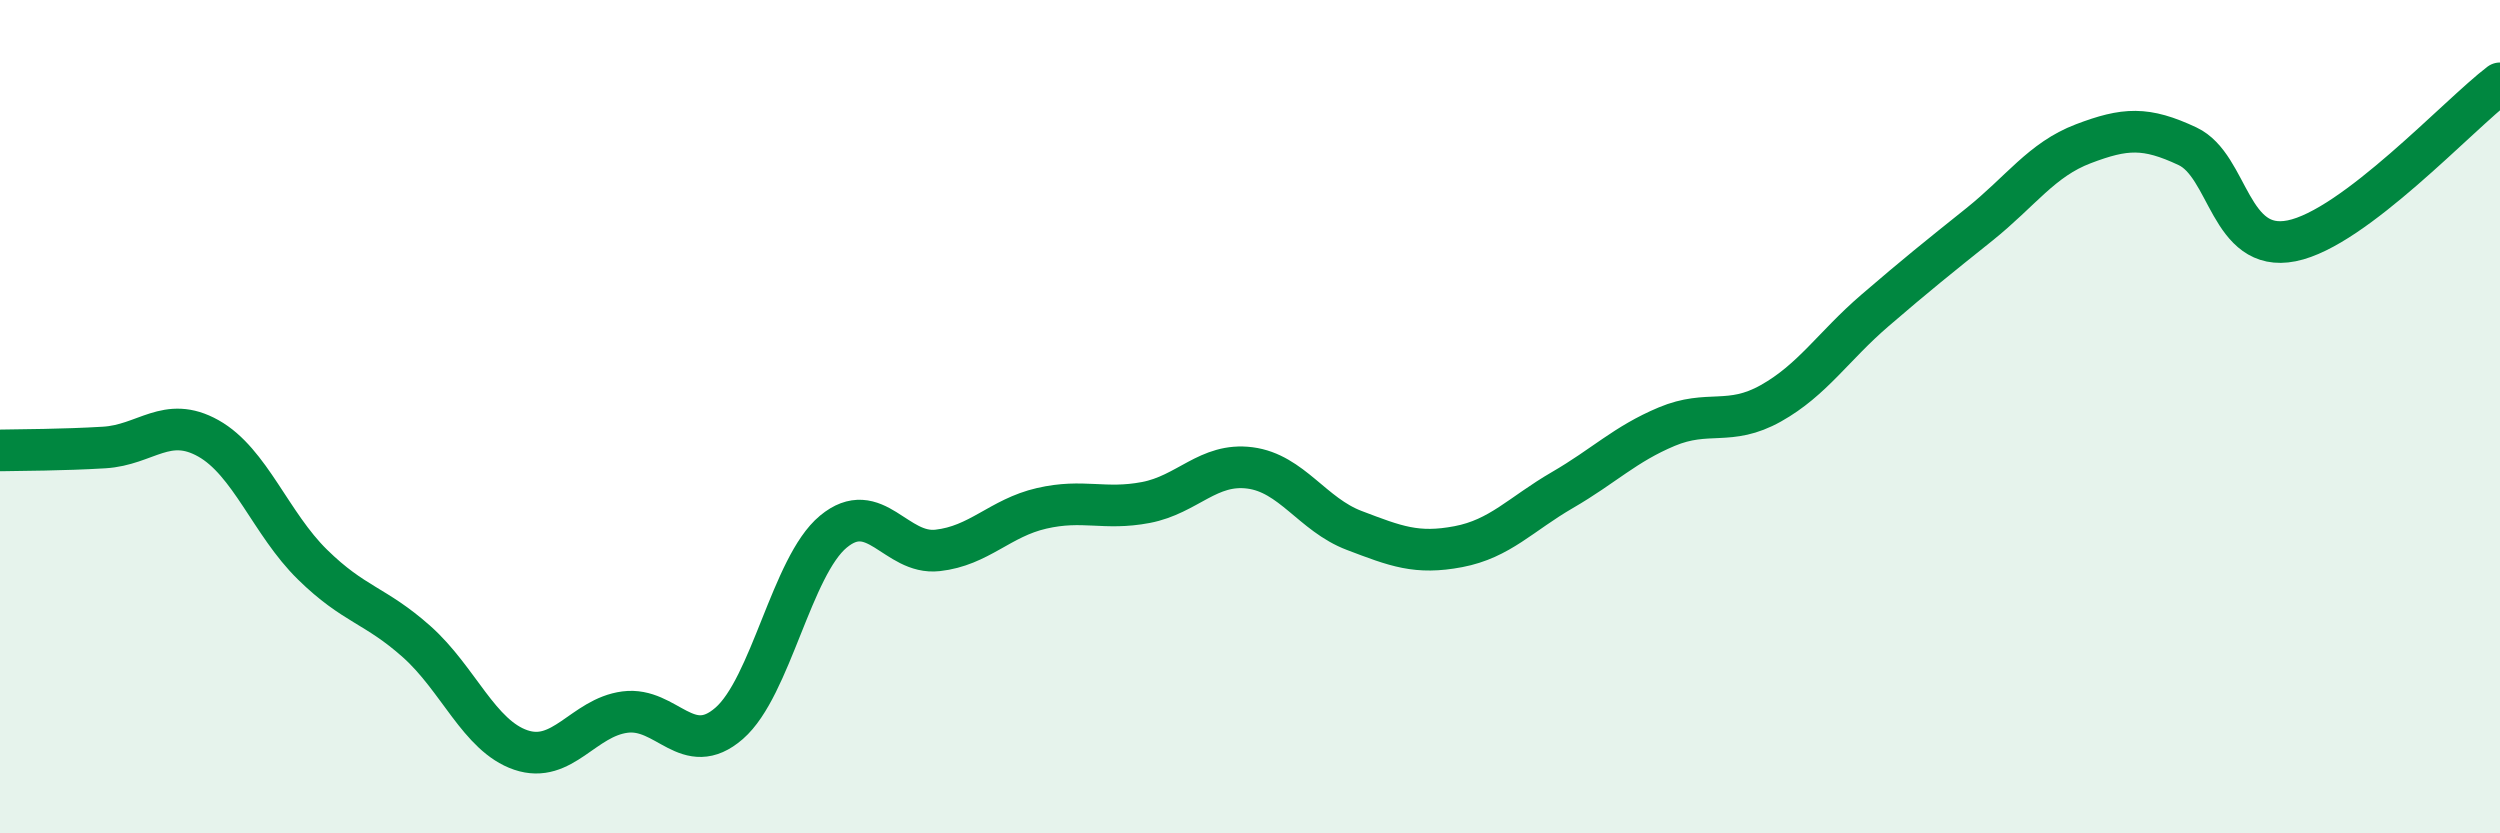
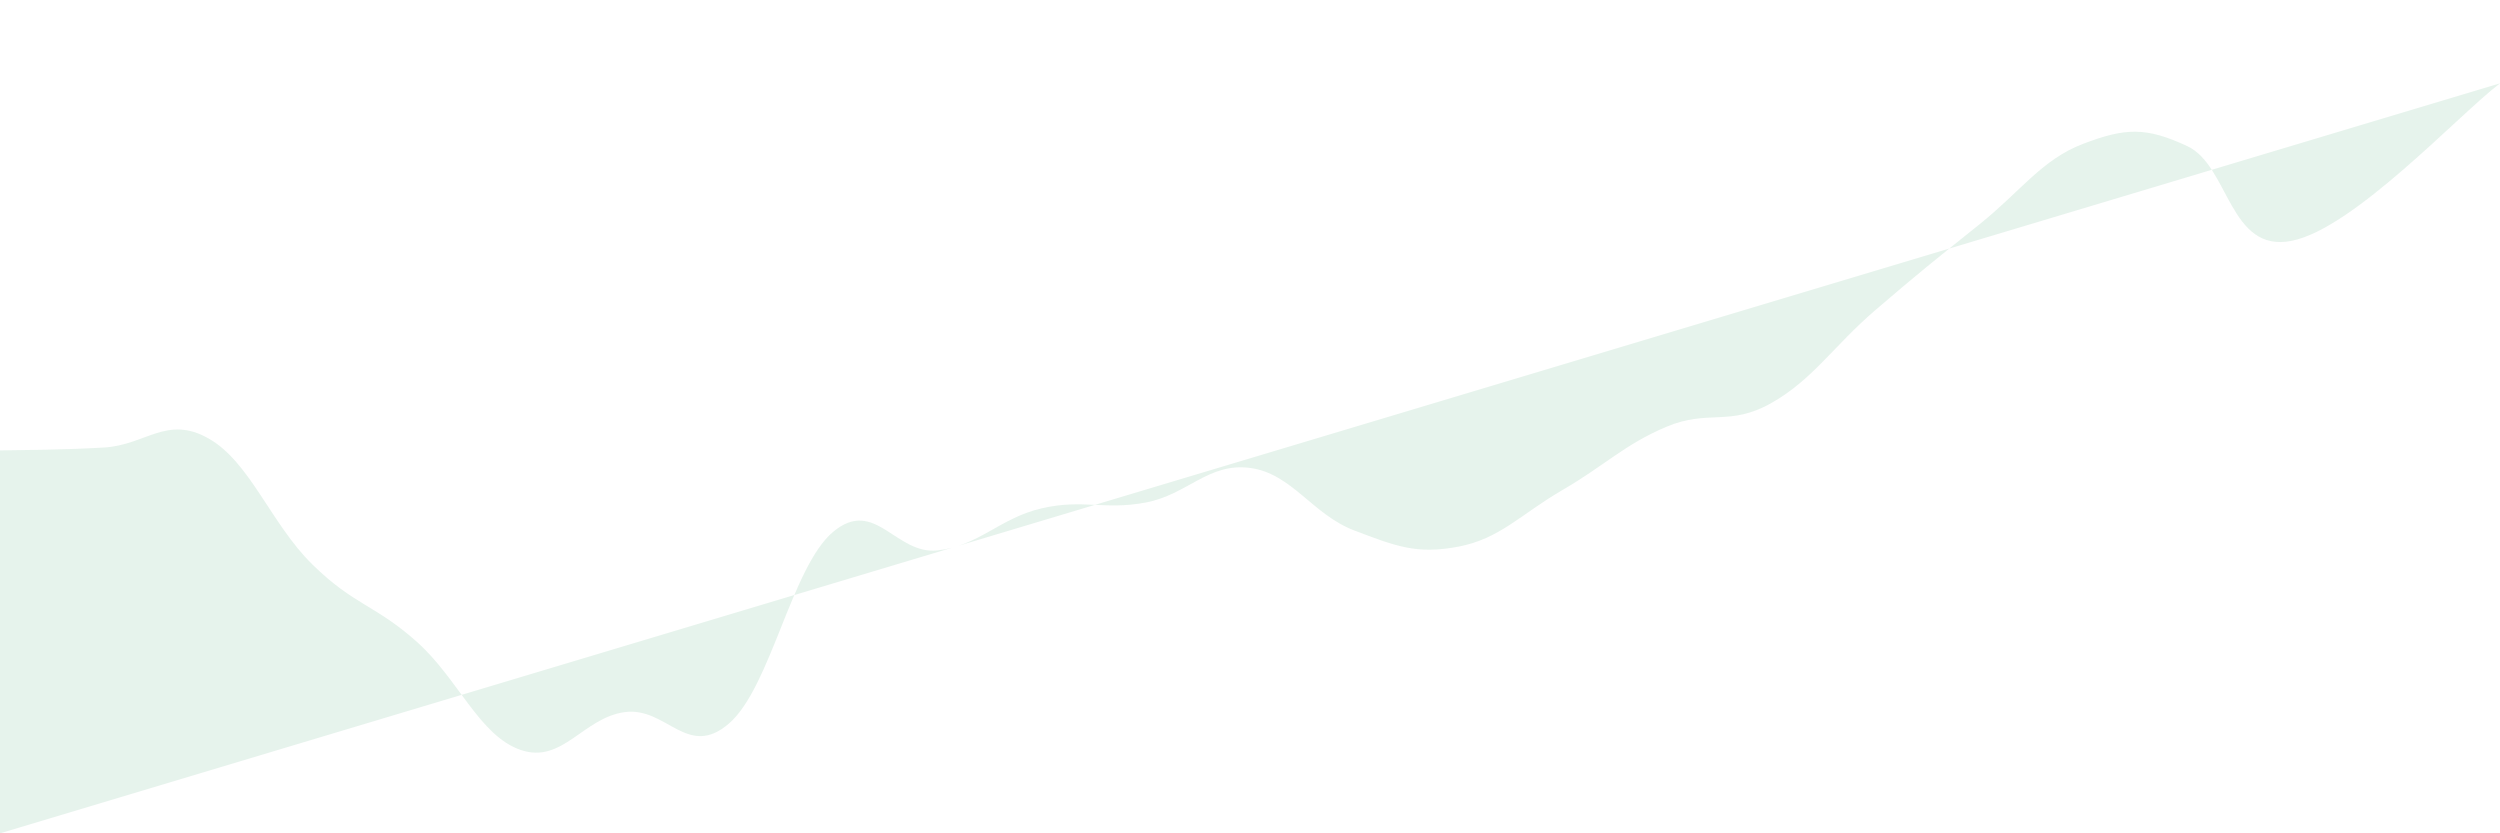
<svg xmlns="http://www.w3.org/2000/svg" width="60" height="20" viewBox="0 0 60 20">
-   <path d="M 0,10.81 C 0.5,10.8 1.5,10.8 2.5,10.74 C 3.5,10.68 4,9.96 5,10.52 C 6,11.08 6.5,12.57 7.5,13.55 C 8.5,14.53 9,14.51 10,15.4 C 11,16.29 11.5,17.66 12.5,18 C 13.5,18.34 14,17.22 15,17.09 C 16,16.96 16.5,18.23 17.5,17.36 C 18.5,16.49 19,13.59 20,12.76 C 21,11.93 21.5,13.32 22.5,13.21 C 23.5,13.1 24,12.43 25,12.2 C 26,11.97 26.5,12.25 27.5,12.06 C 28.5,11.87 29,11.1 30,11.23 C 31,11.36 31.5,12.35 32.5,12.73 C 33.5,13.11 34,13.31 35,13.12 C 36,12.93 36.5,12.34 37.5,11.76 C 38.5,11.18 39,10.66 40,10.24 C 41,9.82 41.5,10.24 42.5,9.68 C 43.5,9.12 44,8.31 45,7.45 C 46,6.59 46.5,6.19 47.5,5.39 C 48.5,4.59 49,3.83 50,3.45 C 51,3.07 51.5,3.04 52.5,3.51 C 53.5,3.98 53.5,6.08 55,5.78 C 56.5,5.48 59,2.76 60,2L60 20L0 20Z" fill="#008740" opacity="0.1" stroke-linecap="round" stroke-linejoin="round" />
-   <path d="M 0,10.81 C 0.5,10.8 1.5,10.8 2.5,10.74 C 3.5,10.68 4,9.96 5,10.52 C 6,11.08 6.5,12.57 7.5,13.55 C 8.5,14.53 9,14.51 10,15.4 C 11,16.29 11.5,17.66 12.5,18 C 13.5,18.34 14,17.22 15,17.09 C 16,16.96 16.5,18.23 17.5,17.36 C 18.5,16.49 19,13.59 20,12.76 C 21,11.93 21.5,13.32 22.5,13.21 C 23.5,13.1 24,12.43 25,12.2 C 26,11.97 26.5,12.25 27.5,12.06 C 28.5,11.87 29,11.1 30,11.23 C 31,11.36 31.5,12.35 32.5,12.73 C 33.5,13.11 34,13.31 35,13.12 C 36,12.93 36.5,12.34 37.5,11.76 C 38.5,11.18 39,10.66 40,10.24 C 41,9.82 41.5,10.24 42.5,9.68 C 43.5,9.12 44,8.31 45,7.45 C 46,6.59 46.5,6.19 47.5,5.39 C 48.5,4.59 49,3.83 50,3.45 C 51,3.07 51.5,3.04 52.5,3.51 C 53.5,3.98 53.5,6.08 55,5.78 C 56.5,5.48 59,2.76 60,2" stroke="#008740" stroke-width="1" fill="none" stroke-linecap="round" stroke-linejoin="round" />
+   <path d="M 0,10.81 C 0.5,10.8 1.5,10.8 2.5,10.74 C 3.5,10.68 4,9.96 5,10.52 C 6,11.08 6.5,12.57 7.5,13.55 C 8.5,14.53 9,14.51 10,15.4 C 11,16.29 11.5,17.66 12.5,18 C 13.5,18.34 14,17.22 15,17.09 C 16,16.96 16.5,18.23 17.5,17.36 C 18.5,16.49 19,13.59 20,12.76 C 21,11.93 21.5,13.32 22.5,13.21 C 23.5,13.1 24,12.43 25,12.2 C 26,11.97 26.5,12.25 27.5,12.06 C 28.5,11.87 29,11.1 30,11.23 C 31,11.36 31.5,12.35 32.5,12.73 C 33.5,13.11 34,13.31 35,13.12 C 36,12.93 36.5,12.34 37.5,11.76 C 38.5,11.18 39,10.66 40,10.24 C 41,9.82 41.5,10.24 42.5,9.68 C 43.5,9.12 44,8.31 45,7.45 C 46,6.59 46.5,6.19 47.5,5.39 C 48.5,4.59 49,3.83 50,3.45 C 51,3.07 51.5,3.04 52.5,3.51 C 53.5,3.98 53.5,6.08 55,5.78 C 56.5,5.48 59,2.76 60,2L0 20Z" fill="#008740" opacity="0.1" stroke-linecap="round" stroke-linejoin="round" />
</svg>